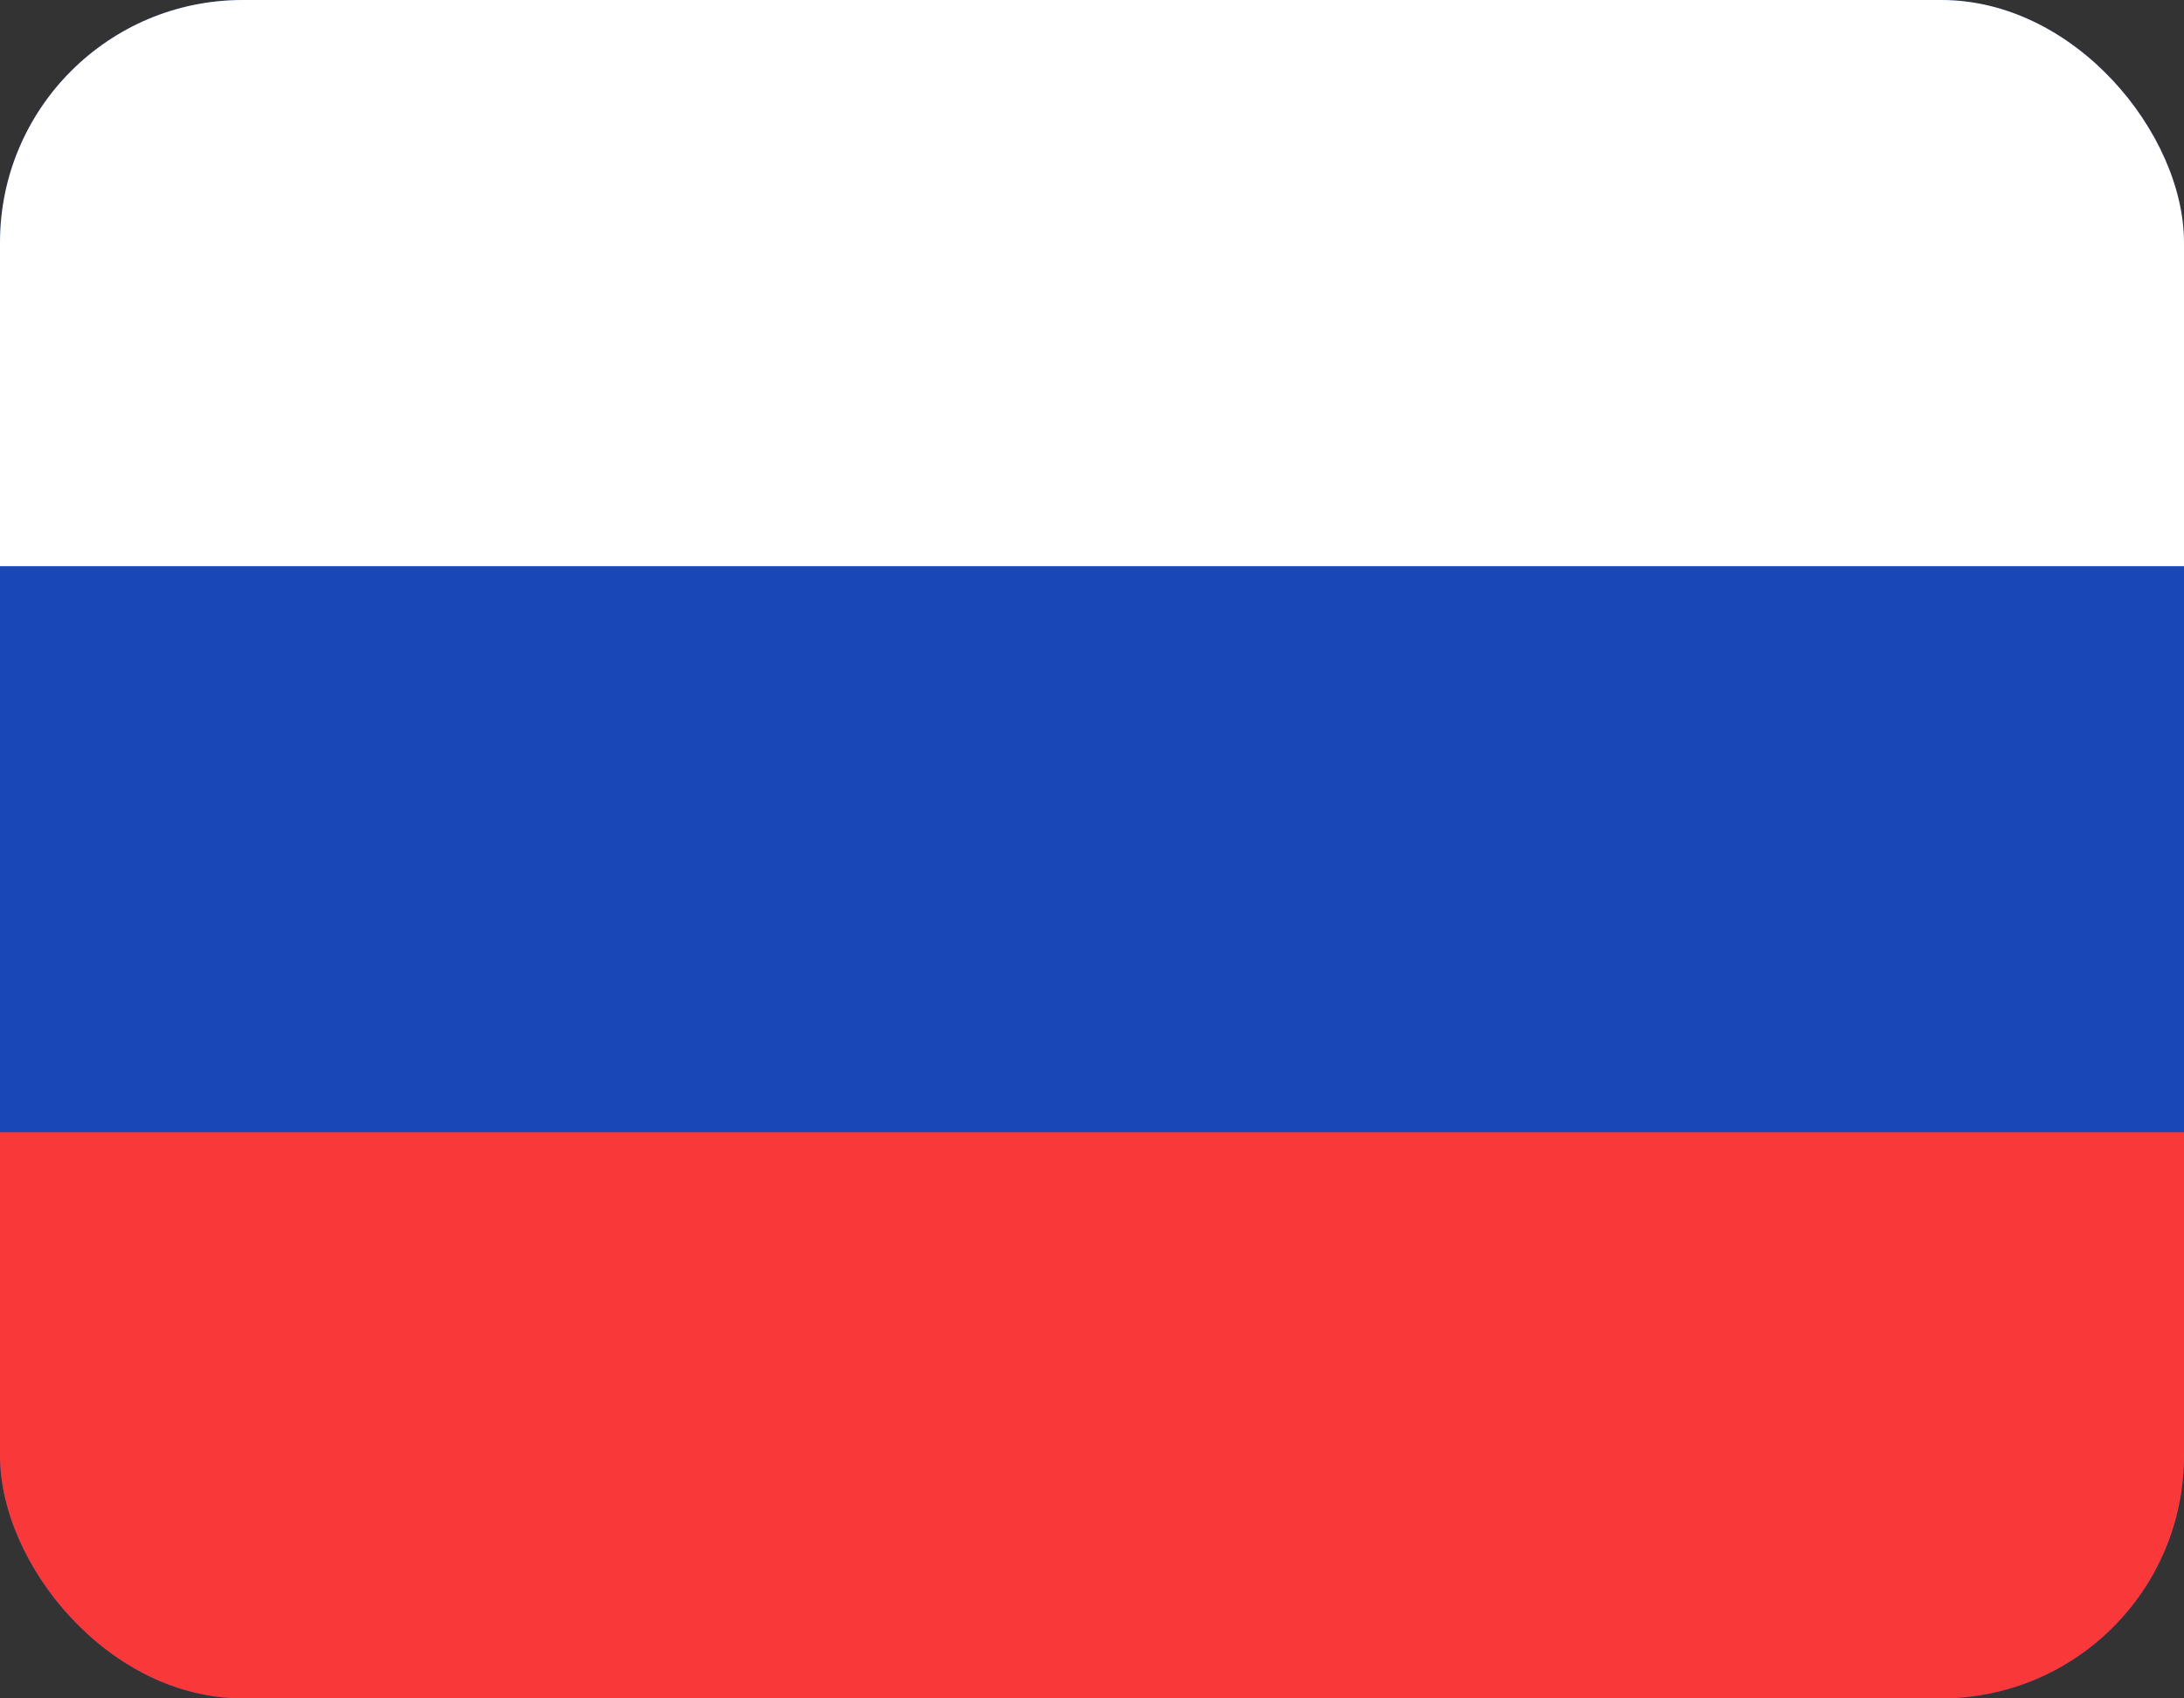
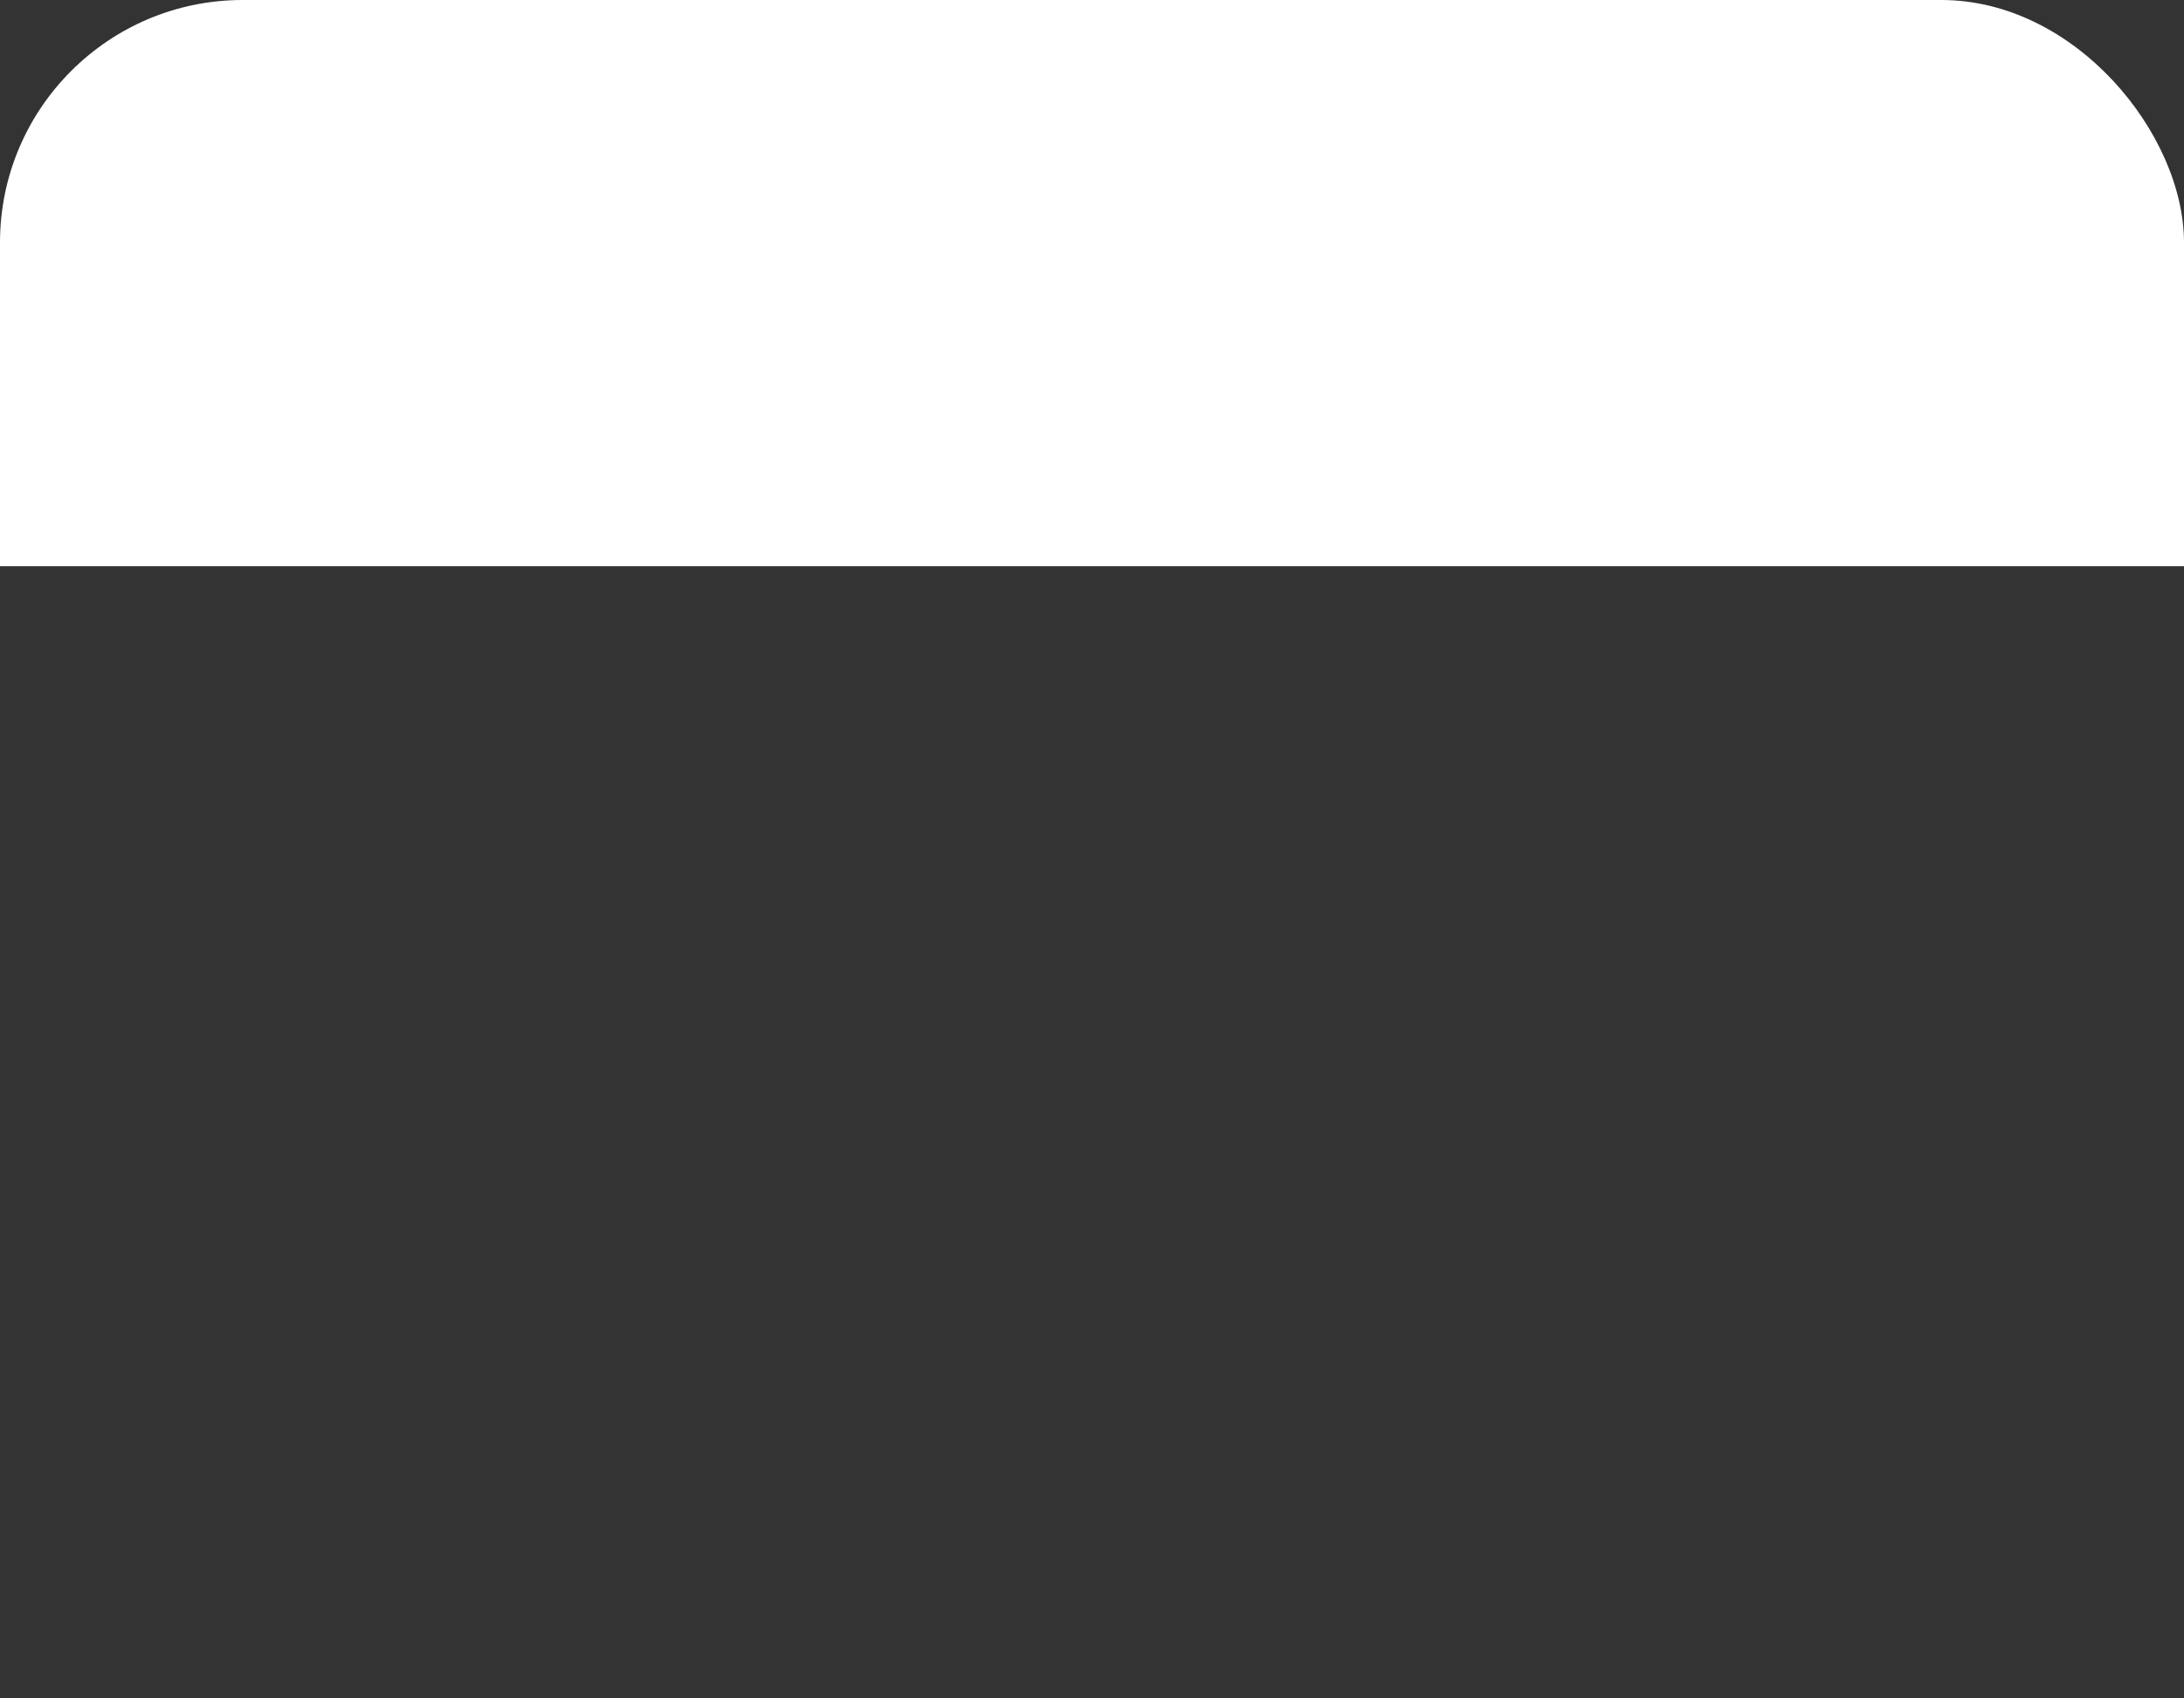
<svg xmlns="http://www.w3.org/2000/svg" width="18" height="14" viewBox="0 0 18 14" fill="none">
  <rect x="0" y="0" width="18" height="14" fill="#333333" stroke="none" />
  <g clip-path="url(#clip0_33_1865)">
-     <rect width="18" height="14" rx="2" fill="#1A47B8" />
    <path fill-rule="evenodd" clip-rule="evenodd" d="M0 0H18V4.667H0V0Z" fill="white" />
-     <path fill-rule="evenodd" clip-rule="evenodd" d="M0 9.333H18V14H0V9.333Z" fill="#F93939" />
  </g>
  <defs>
    <clipPath id="clip0_33_1865">
      <rect width="18" height="14" rx="2" fill="white" />
    </clipPath>
  </defs>
</svg>